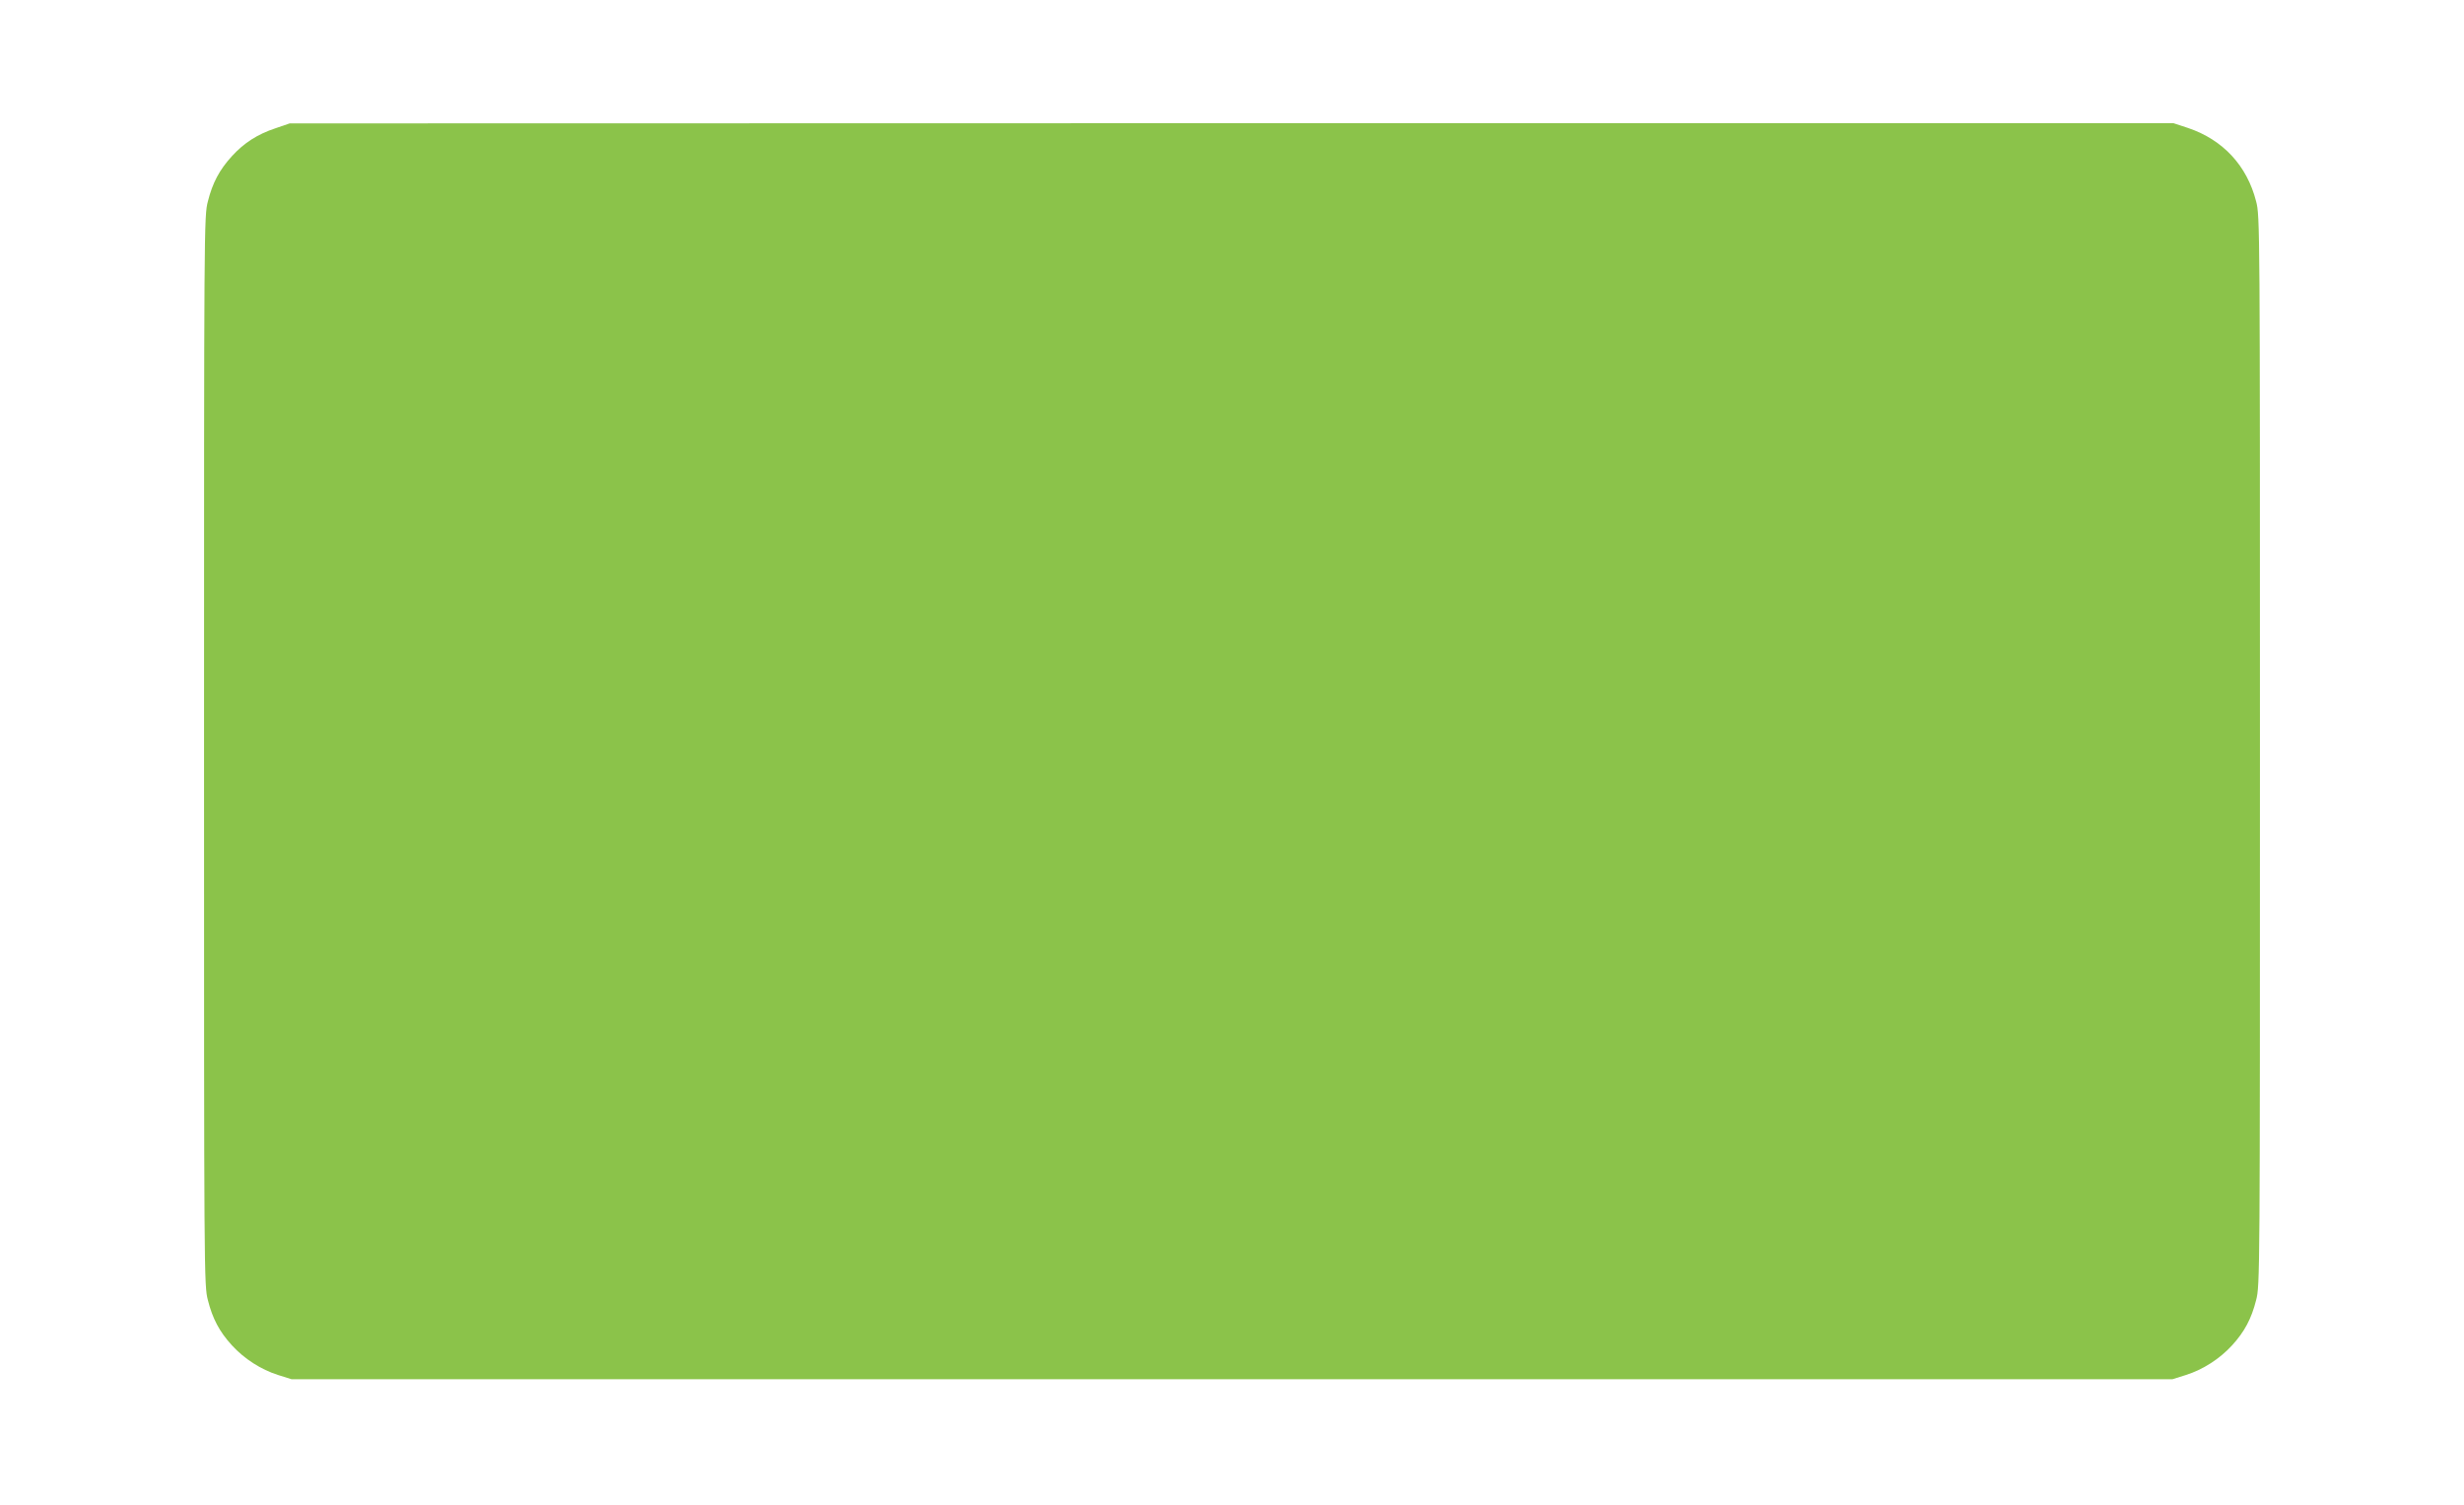
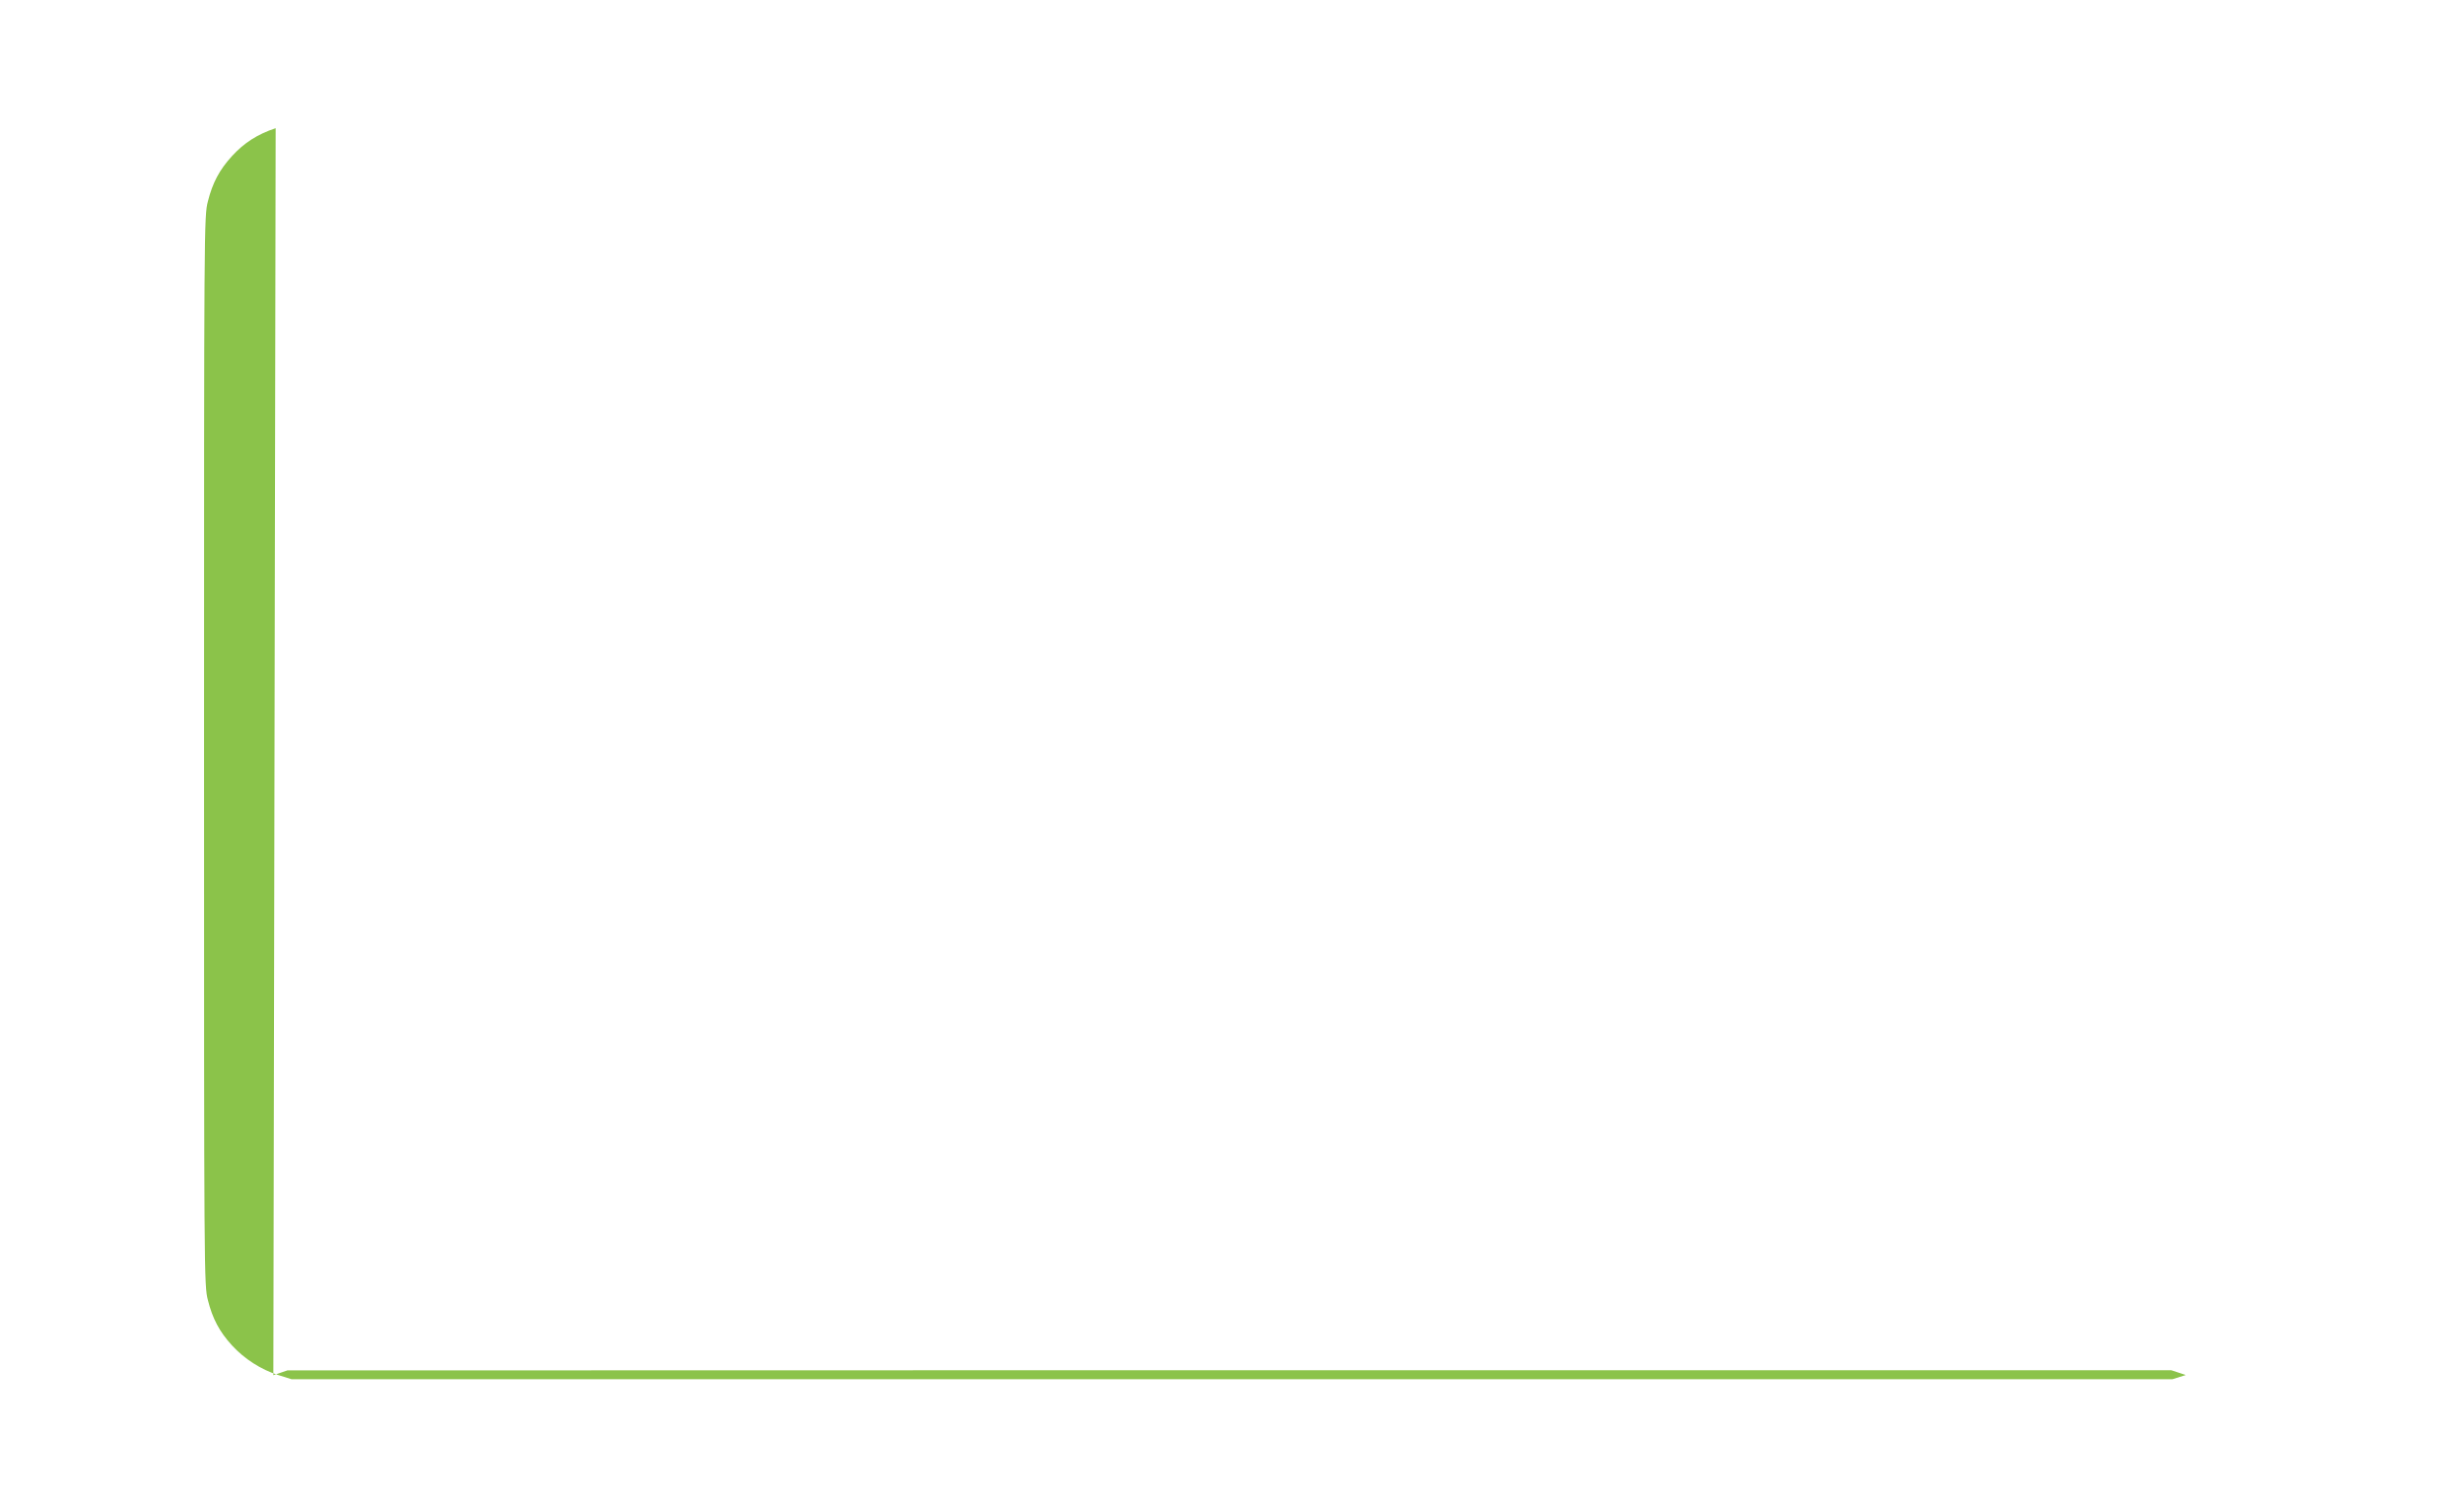
<svg xmlns="http://www.w3.org/2000/svg" version="1.0" width="1280pt" height="782pt" viewBox="0 0 1280 782" preserveAspectRatio="xMidYMid meet">
  <g transform="translate(0,782) scale(0.1,-0.1)" fill="#8bc34a" stroke="none">
-     <path d="M1432 7154 c-94 -31 -164 -76 -227 -145 -65 -71 -101 -139 -125 -235 -20 -76 -20 -120 -20 -2854 0 -2734 0 -2778 20 -2854 24 -96 60 -164 125 -235 64 -70 151 -126 240 -154 l70 -22 4885 0 4885 0 70 22 c89 28 176 84 240 154 65 71 101 139 125 235 20 76 20 120 20 2854 0 2734 0 2778 -20 2854 -47 185 -172 320 -353 381 l-76 25 -4893 0 -4893 -1 -73 -25z" />
+     <path d="M1432 7154 c-94 -31 -164 -76 -227 -145 -65 -71 -101 -139 -125 -235 -20 -76 -20 -120 -20 -2854 0 -2734 0 -2778 20 -2854 24 -96 60 -164 125 -235 64 -70 151 -126 240 -154 l70 -22 4885 0 4885 0 70 22 l-76 25 -4893 0 -4893 -1 -73 -25z" />
  </g>
</svg>